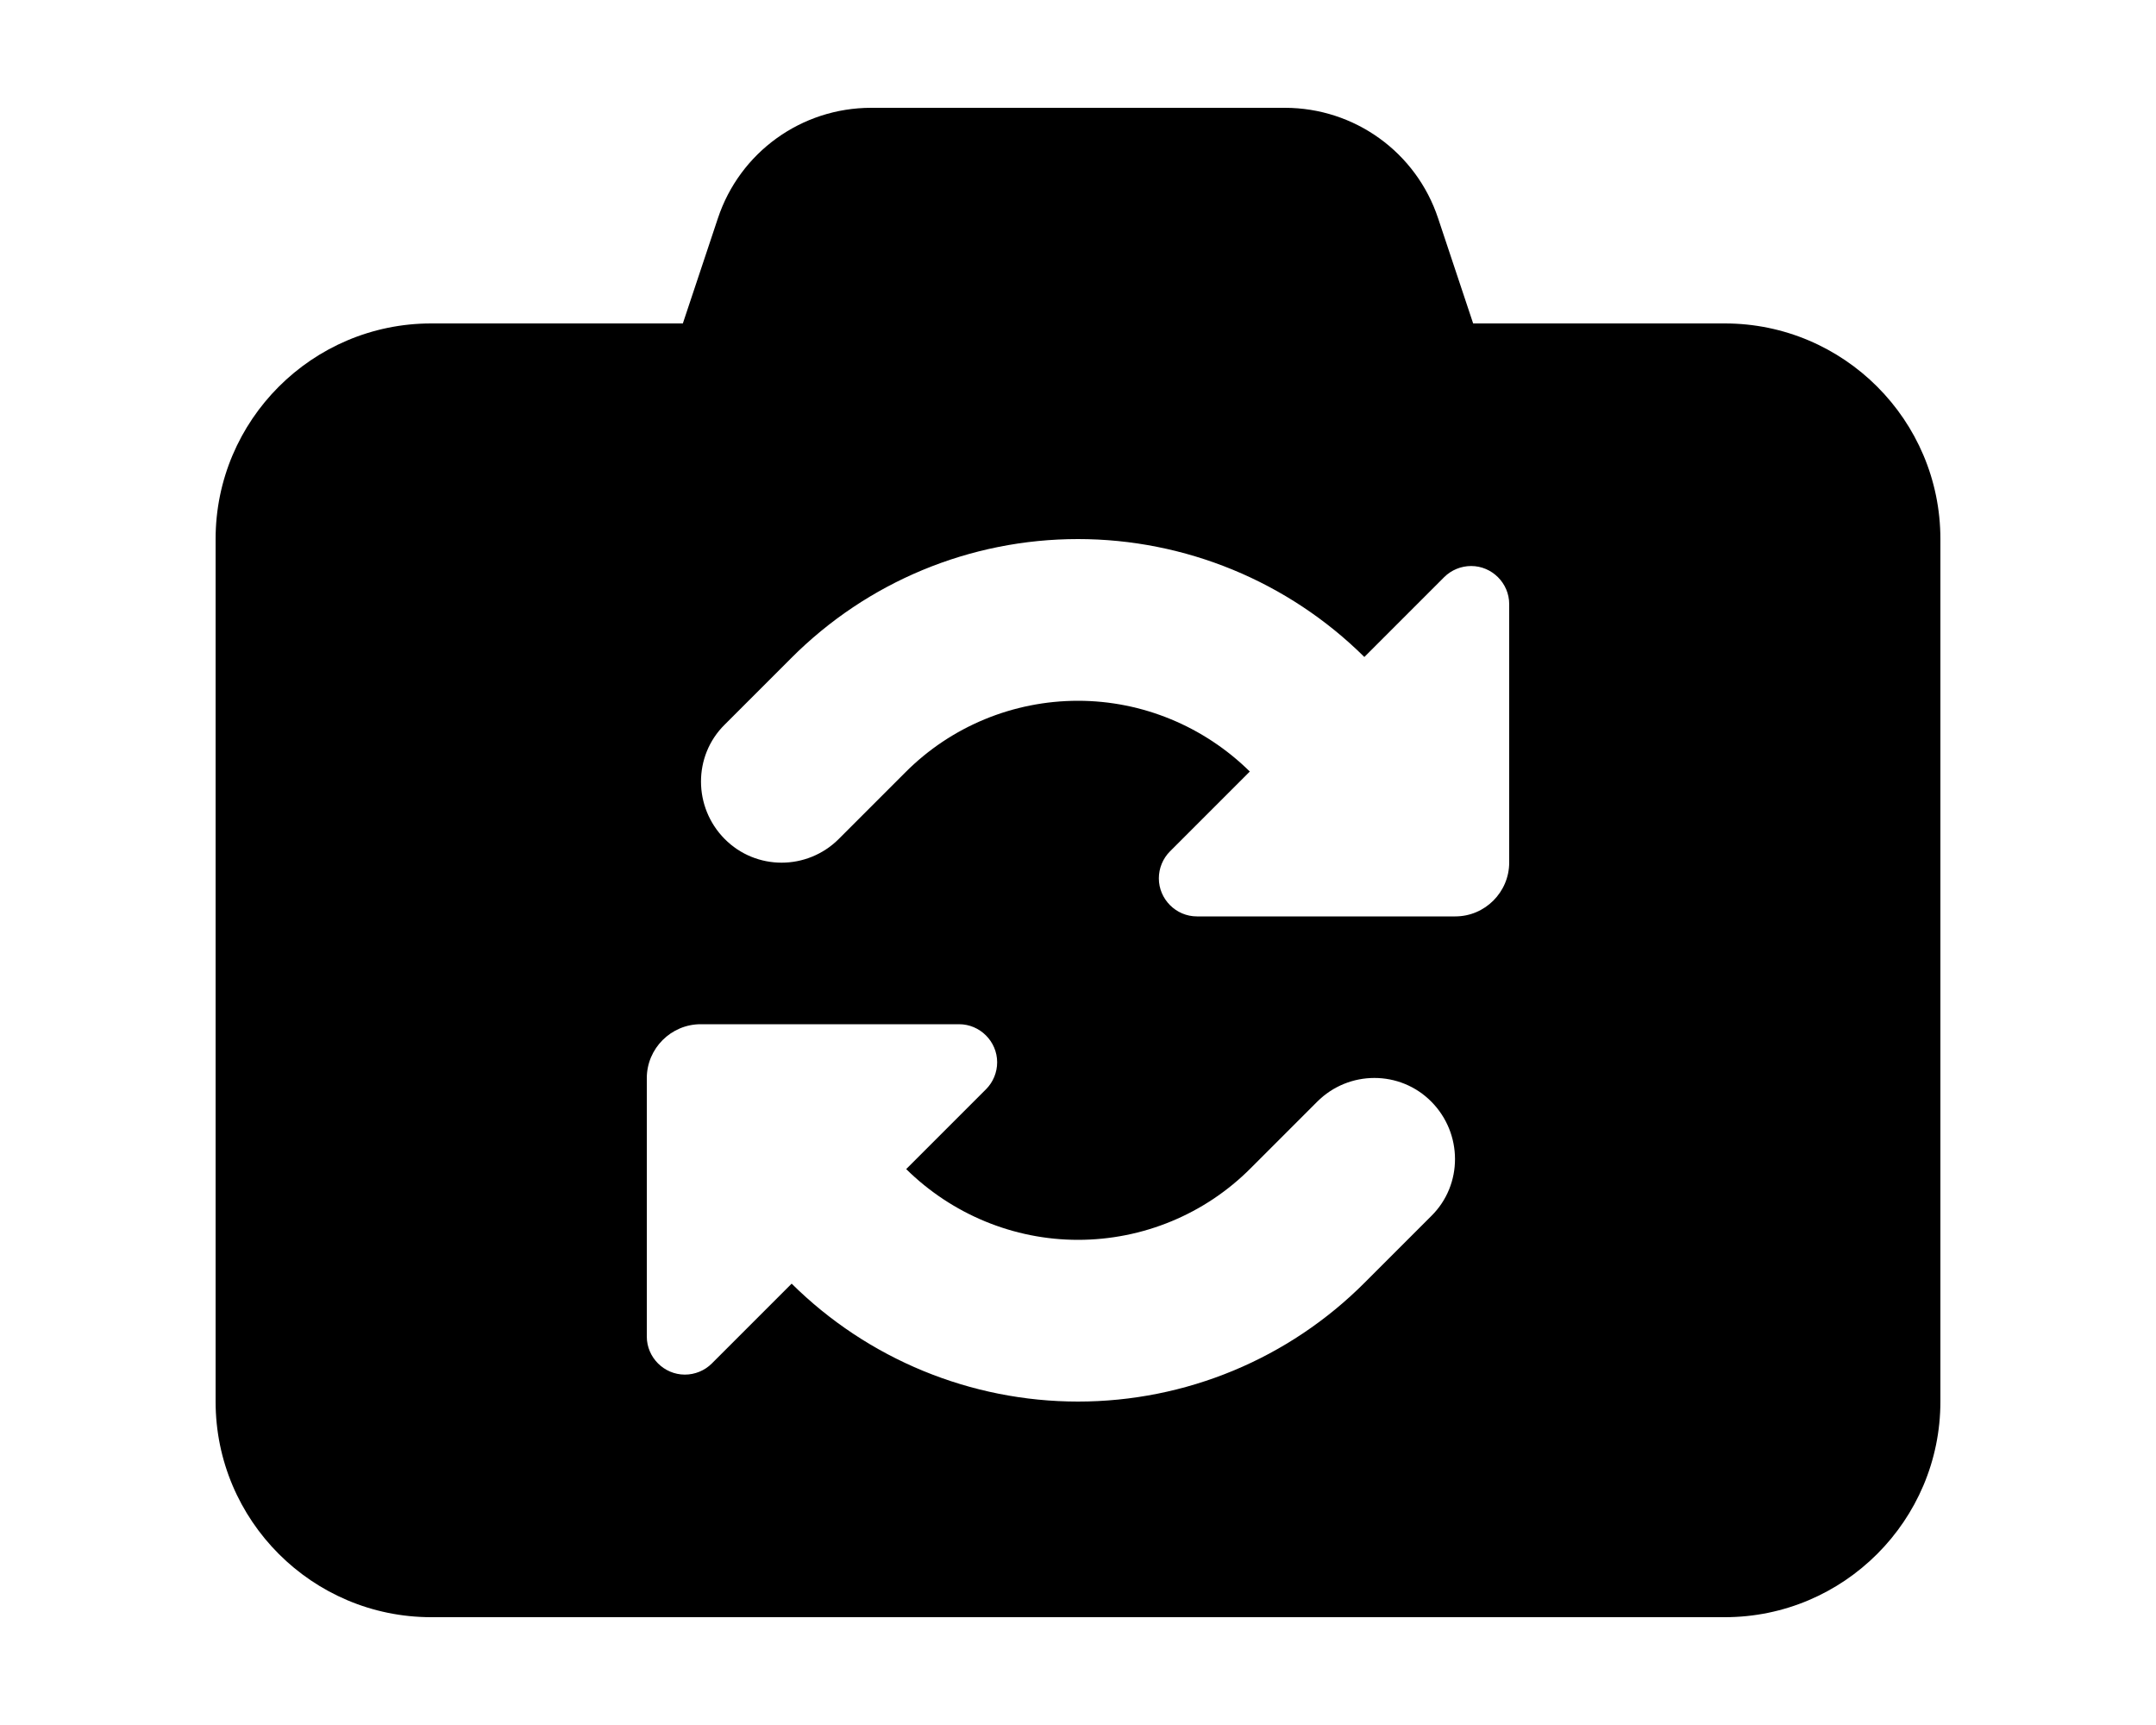
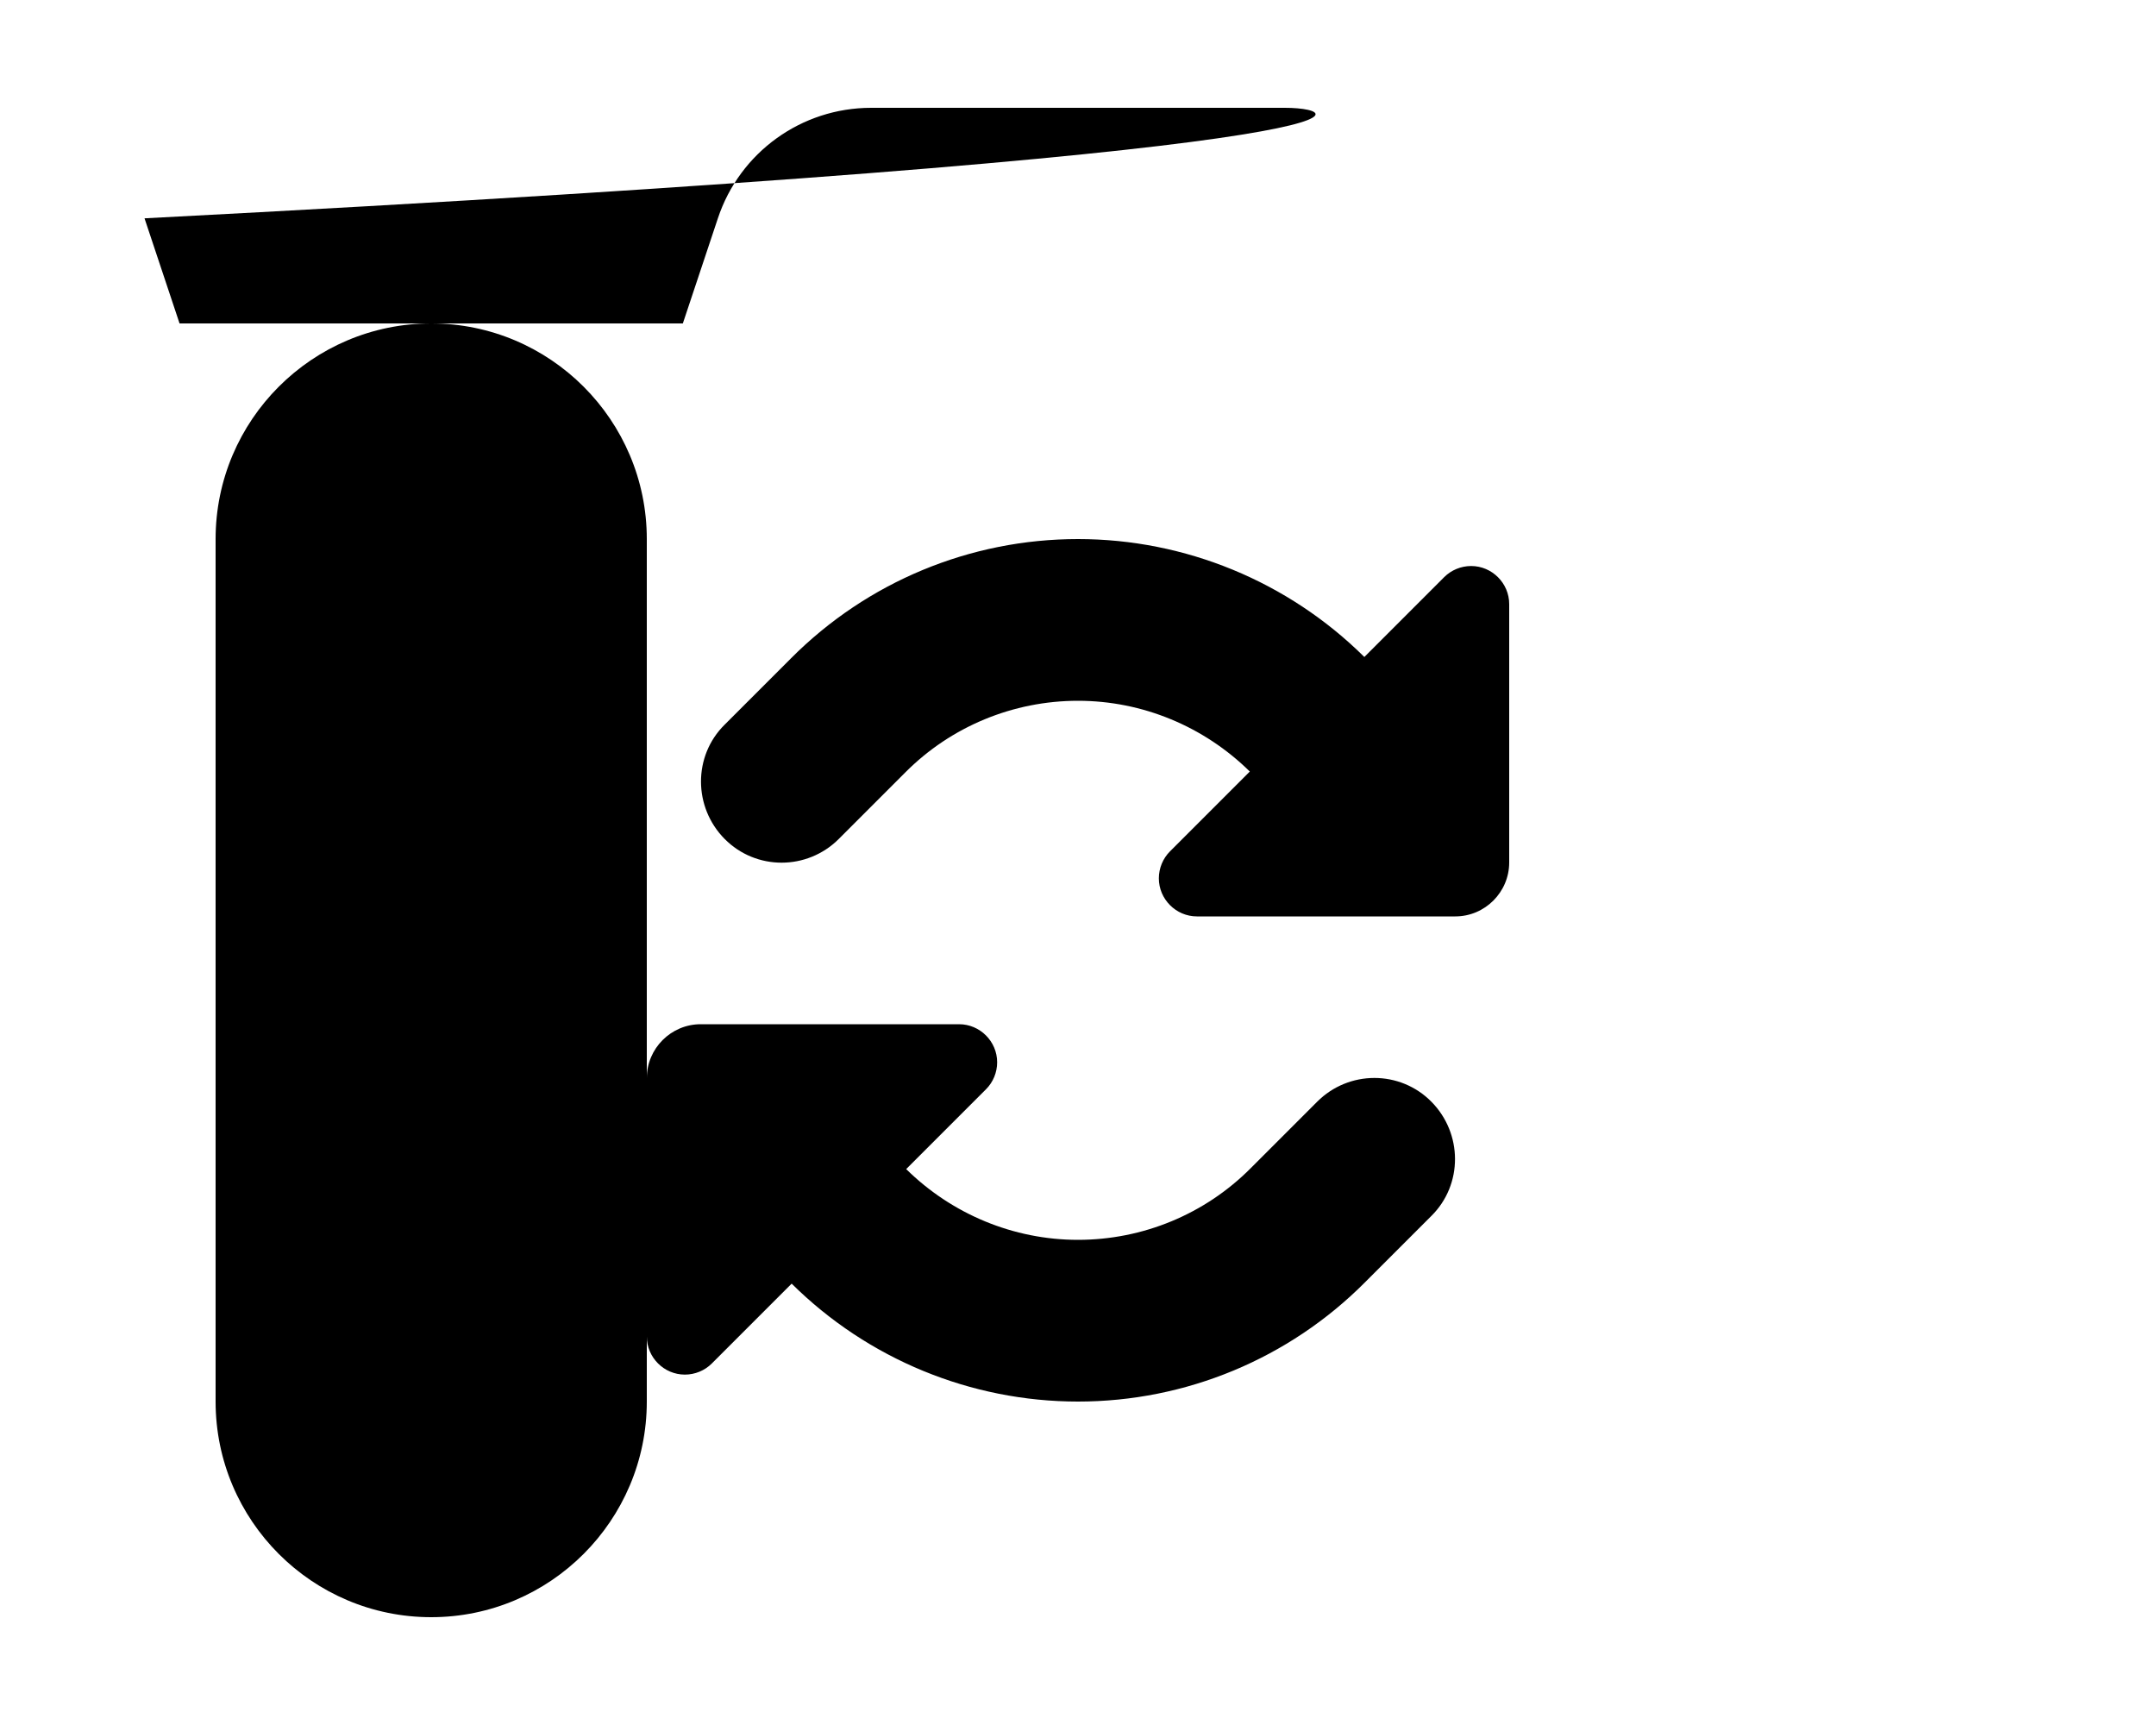
<svg xmlns="http://www.w3.org/2000/svg" viewBox="0 0 640 512">
-   <path d="M213.1 64.8 202.7 96H128c-35.3 0-64 28.7-64 64v256c0 35.3 28.7 64 64 64h384c35.3 0 64-28.7 64-64V160c0-35.3-28.7-64-64-64h-74.7l-10.4-31.2C420.4 45.2 402.1 32 381.4 32H258.6c-20.7 0-39 13.2-45.5 32.8zM448 256c0 8.8-7.2 16-16 16h-76.7c-6.2 0-11.3-5.1-11.3-11.3 0-3 1.2-5.9 3.3-8L371 229c-13.6-13.4-31.9-21-51-21-19.2 0-37.7 7.6-51.3 21.3L249 249c-9.4 9.4-24.6 9.4-33.9 0s-9.4-24.6 0-33.9l19.7-19.7C257.4 172.7 288 160 320 160c31.8 0 62.4 12.6 85 35l23.7-23.7c2.1-2.1 5-3.3 8-3.3 6.2 0 11.3 5.1 11.3 11.3V256zm-256 64c0-8.8 7.2-16 16-16h76.7c6.2 0 11.3 5.1 11.3 11.3 0 3-1.2 5.9-3.3 8L269 347c13.6 13.4 31.9 21 51 21 19.2 0 37.7-7.6 51.3-21.3L391 327c9.4-9.4 24.6-9.4 33.9 0s9.4 24.6 0 33.9l-19.7 19.7C382.6 403.3 352 416 320 416c-31.8 0-62.4-12.6-85-35l-23.7 23.7c-2.1 2.1-5 3.3-8 3.3-6.2 0-11.3-5.1-11.3-11.3V320z" />
+   <path d="M213.1 64.8 202.7 96H128c-35.3 0-64 28.7-64 64v256c0 35.3 28.7 64 64 64c35.3 0 64-28.7 64-64V160c0-35.3-28.7-64-64-64h-74.7l-10.4-31.2C420.4 45.2 402.1 32 381.4 32H258.6c-20.7 0-39 13.2-45.5 32.8zM448 256c0 8.8-7.2 16-16 16h-76.7c-6.2 0-11.3-5.1-11.3-11.3 0-3 1.2-5.9 3.3-8L371 229c-13.6-13.4-31.9-21-51-21-19.2 0-37.7 7.6-51.3 21.3L249 249c-9.4 9.4-24.6 9.4-33.9 0s-9.4-24.6 0-33.9l19.7-19.7C257.4 172.7 288 160 320 160c31.8 0 62.4 12.6 85 35l23.7-23.7c2.1-2.1 5-3.3 8-3.3 6.2 0 11.3 5.1 11.3 11.3V256zm-256 64c0-8.8 7.2-16 16-16h76.7c6.2 0 11.3 5.1 11.3 11.3 0 3-1.2 5.9-3.3 8L269 347c13.6 13.4 31.9 21 51 21 19.2 0 37.7-7.6 51.3-21.3L391 327c9.4-9.4 24.6-9.4 33.9 0s9.4 24.6 0 33.9l-19.7 19.7C382.6 403.3 352 416 320 416c-31.8 0-62.4-12.6-85-35l-23.7 23.7c-2.1 2.1-5 3.3-8 3.3-6.2 0-11.3-5.1-11.3-11.3V320z" />
</svg>